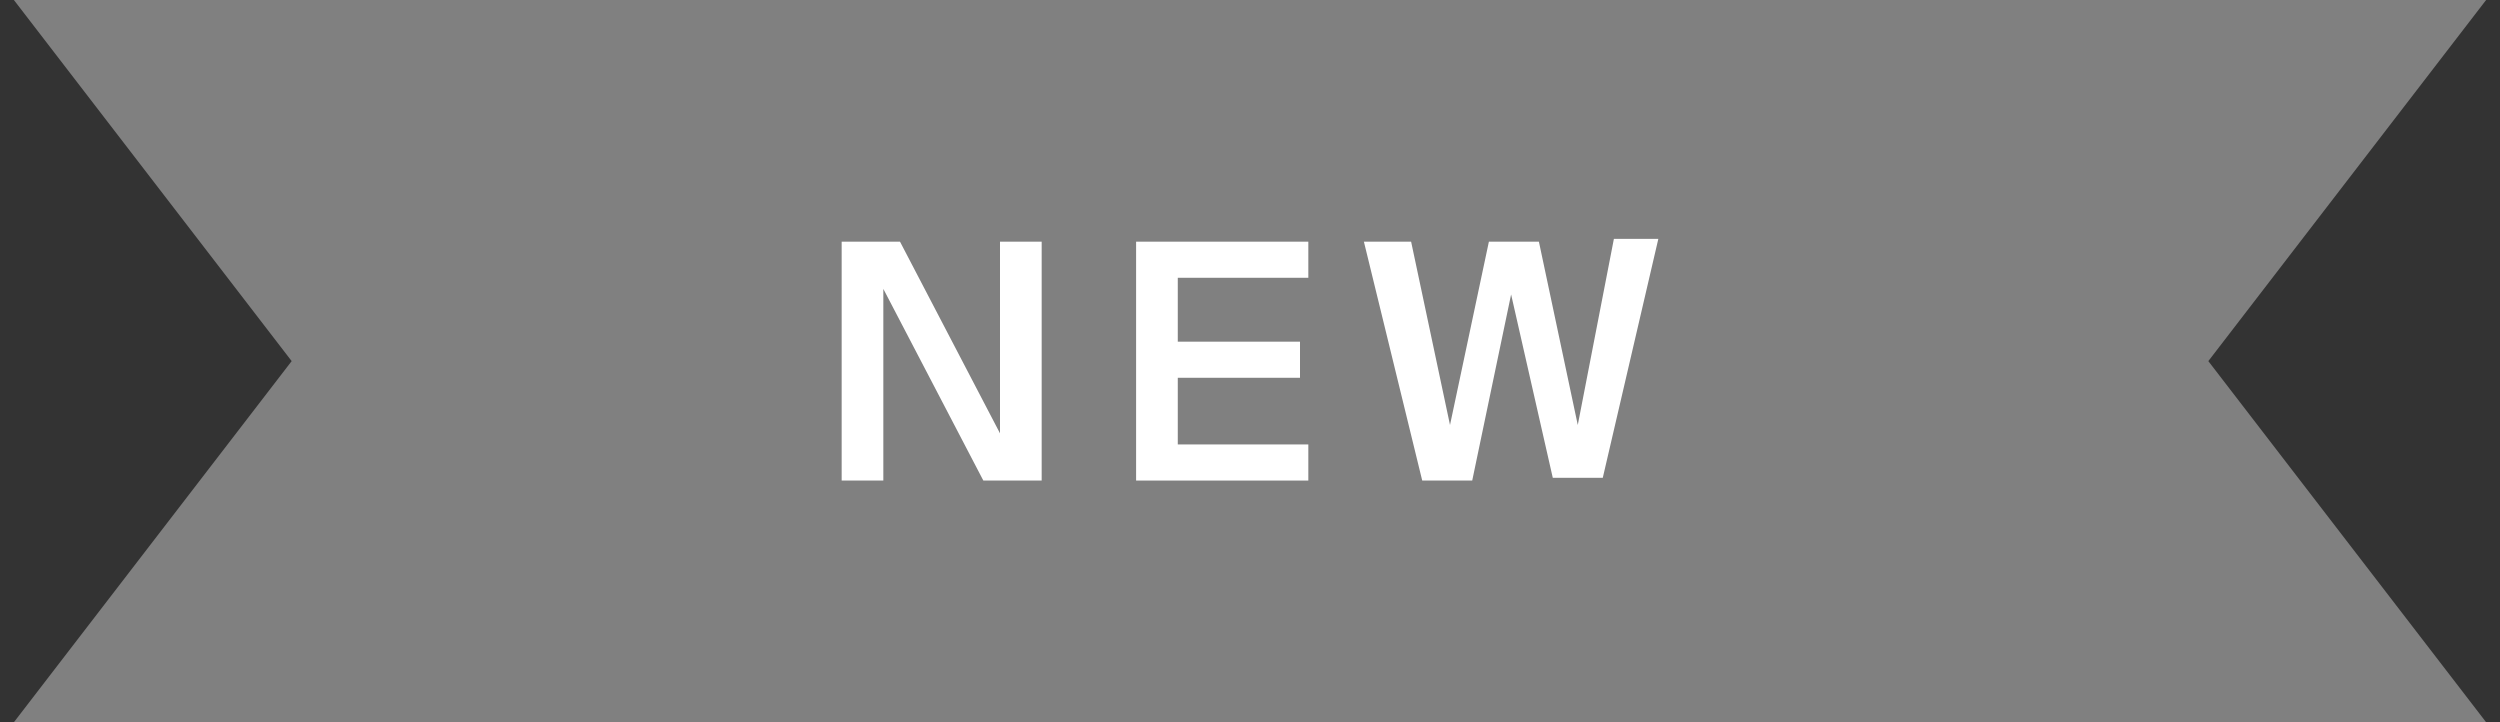
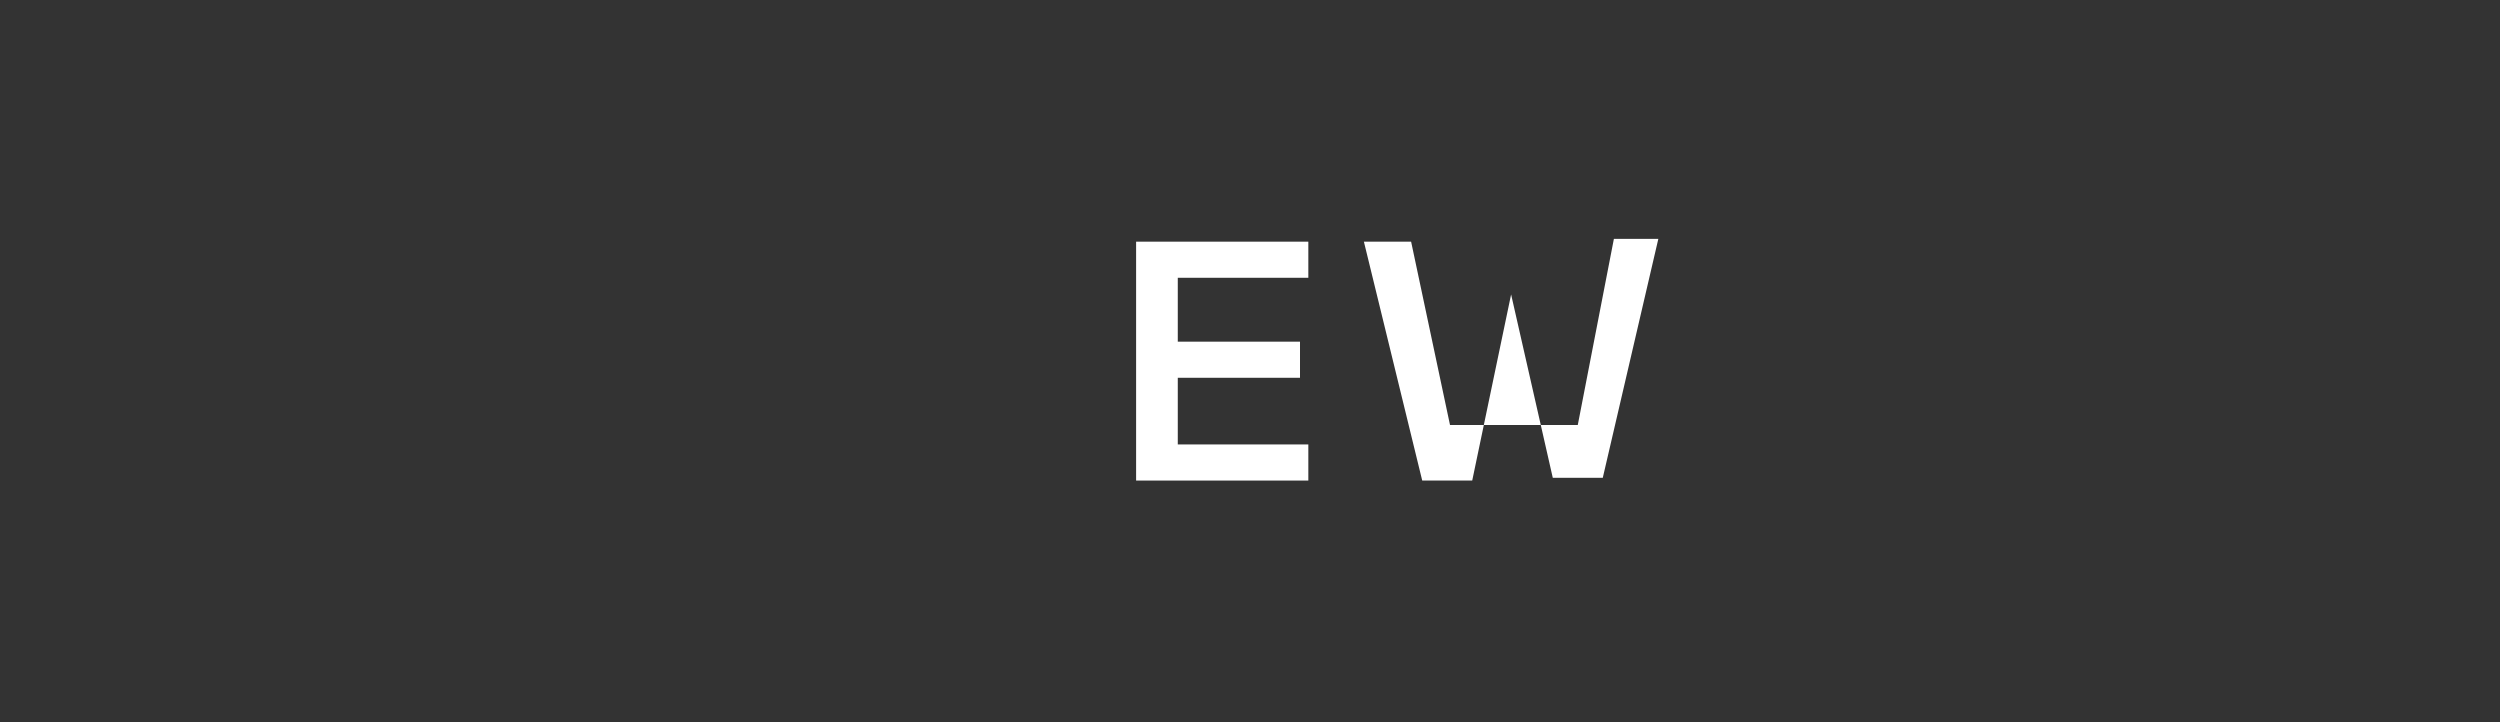
<svg xmlns="http://www.w3.org/2000/svg" id="Layer_1" x="0px" y="0px" viewBox="0 0 90 26" style="enable-background:new 0 0 90 26;" xml:space="preserve">
  <rect x="0" y="0" width="90" height="26" fill="#333333" stroke="none" />
  <style type="text/css"> .st0{fill-rule:evenodd;clip-rule:evenodd;fill:#808080;} .st1{fill:none;} .st2{fill:#FFFFFF;} </style>
-   <rect x="-314" y="-317" class="st1" width="1440" height="3733" />
-   <polygon class="st0" points="89.5,26 0.5,26 10.5,13 0.5,0 89.5,0 79.5,13 " />
  <g>
-     <path class="st2" d="M35.4,17.3l-3.6-6.9v6.9h-1.5V8.7h2.1l3.6,6.9V8.7h1.5v8.6H35.4z" />
    <path class="st2" d="M40.9,8.7h6.2V10h-4.7v2.3h4.4v1.3h-4.4V16h4.7v1.3h-6.2V8.7z" />
-     <path class="st2" d="M56.8,15.3l1.3-6.7h1.6l-2,8.6h-1.8l-1.5-6.6L53,17.3h-1.8l-2.1-8.6h1.7l1.4,6.6l1.4-6.6h1.8L56.8,15.3z" />
+     <path class="st2" d="M56.8,15.3l1.3-6.7h1.6l-2,8.6h-1.8l-1.5-6.6L53,17.3h-1.8l-2.1-8.6h1.7l1.4,6.6h1.8L56.8,15.3z" />
  </g>
</svg>